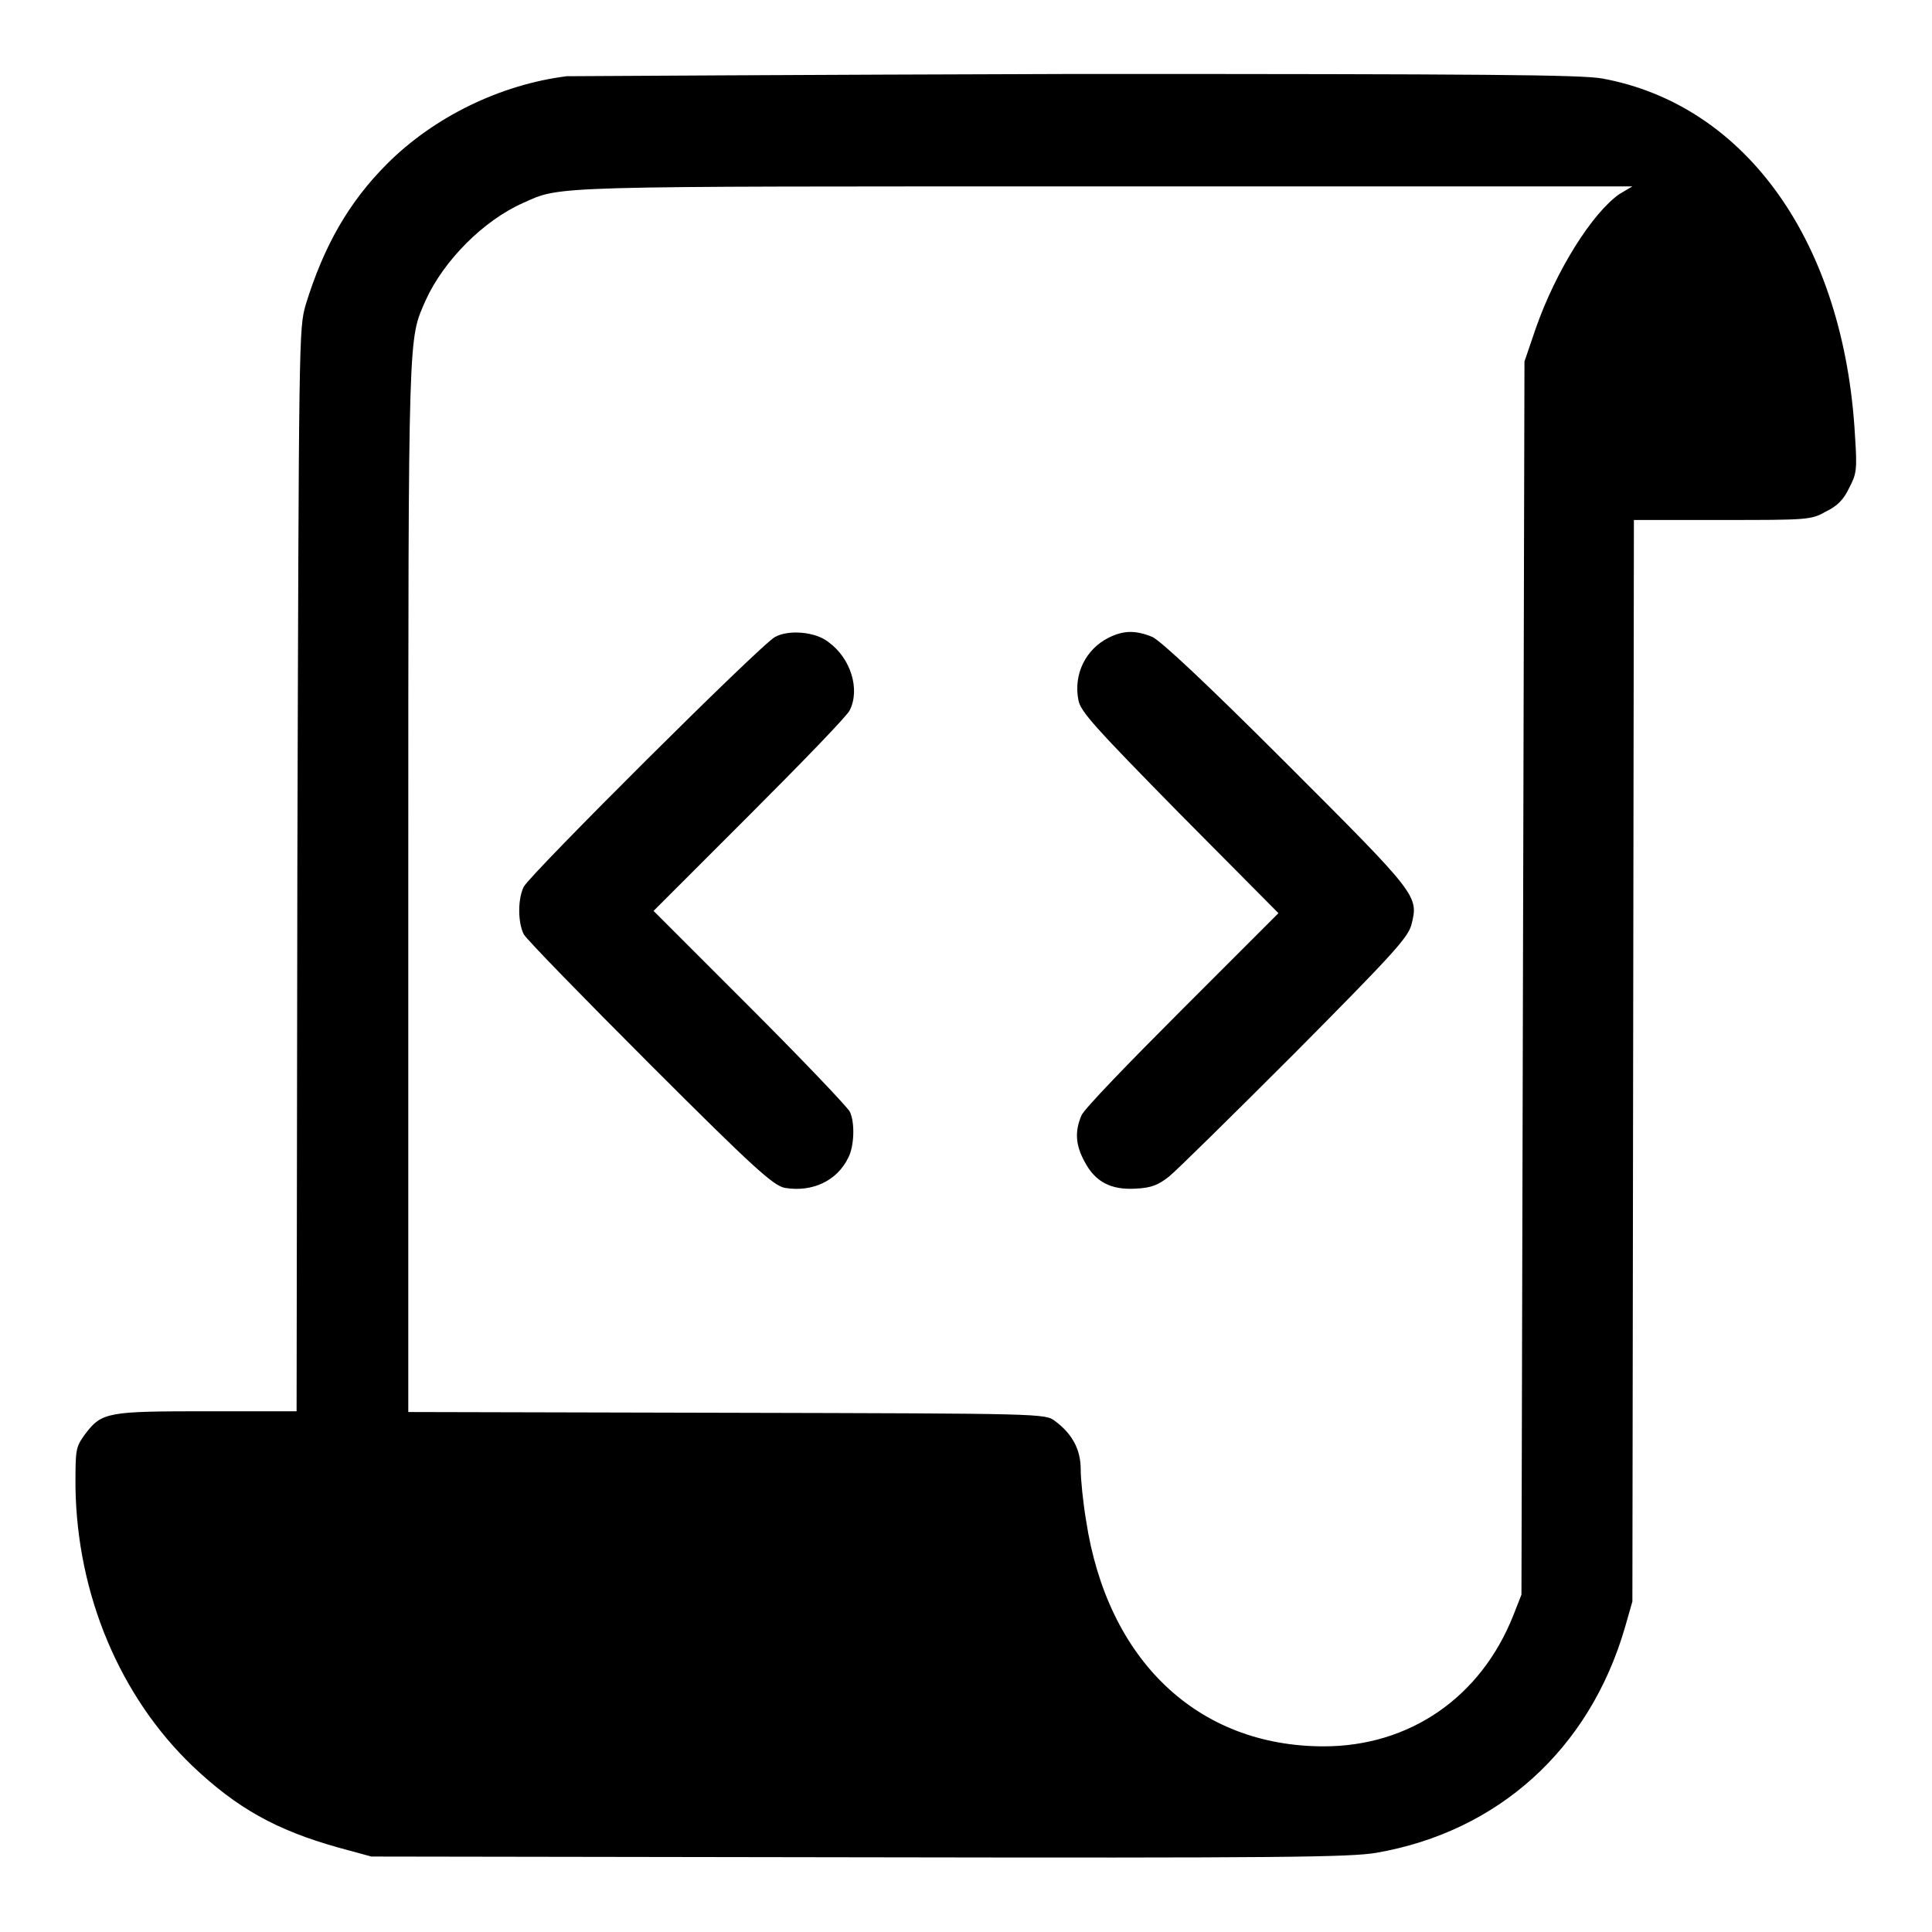
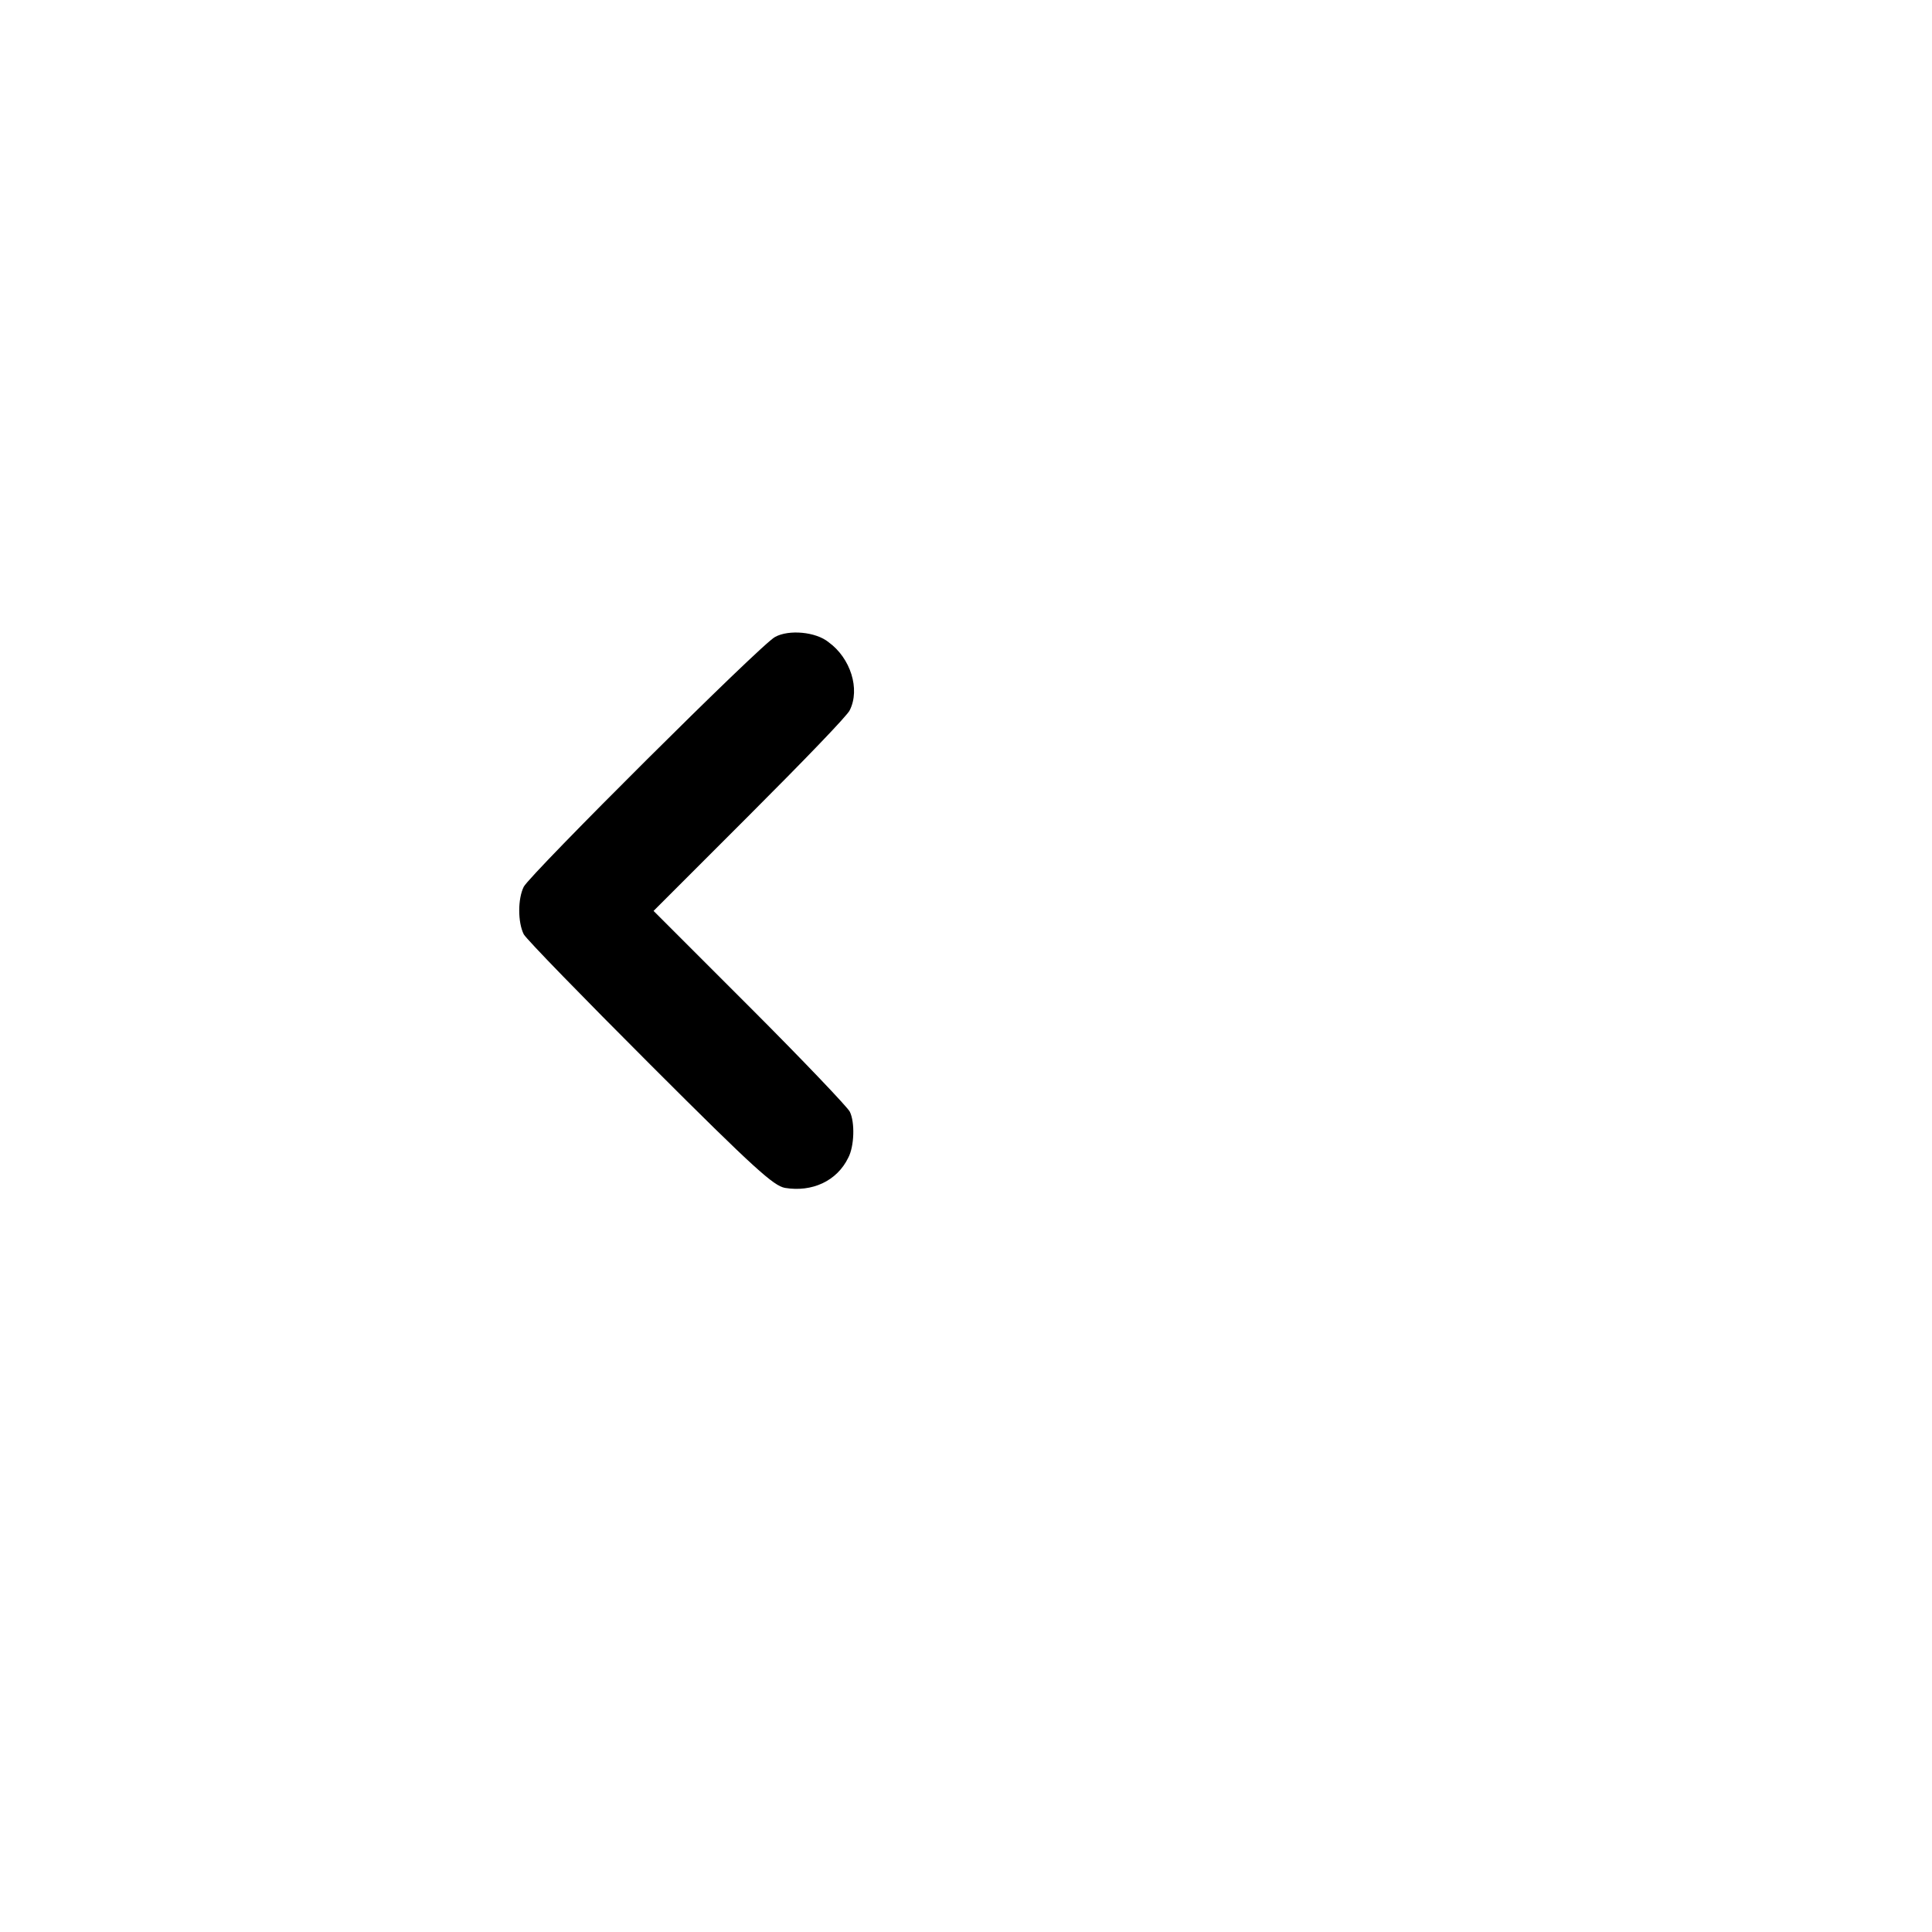
<svg xmlns="http://www.w3.org/2000/svg" version="1.1" x="0px" y="0px" viewBox="0 0 256 256" enable-background="new 0 0 256 256" xml:space="preserve">
  <g>
    <g>
      <g>
-         <path fill="#000000" d="M75.1,10.1c-8.8,1.1-17.6,5.4-23.8,11.6c-5.1,5.1-8.4,10.9-10.8,18.7c-0.9,3.2-0.9,3.9-1.1,74.9l-0.1,71.7H27.5c-13.2,0-14,0.1-16.2,3C10,191.8,10,192,10,197c0.2,14.3,5.9,27.8,15.5,37c5.9,5.6,11.1,8.5,19.3,10.8l4.4,1.2l64.6,0.1c56.1,0.1,65.1,0,68.6-0.6c16.1-2.8,28.2-13.7,32.9-29.8l1-3.5l0.1-71.7l0.1-71.6h11.7c11.2,0,11.8,0,13.7-1.1c1.5-0.7,2.4-1.6,3.1-3.1c1-1.9,1.1-2.4,0.8-6.9c-1.4-25.6-14.4-43.9-33.5-47.4c-2.8-0.5-15.7-0.6-69.7-0.6C106.3,9.9,75.8,10.1,75.1,10.1z M214.6,25.7c-3.6,2.5-8.4,10.1-11.1,17.8l-1.5,4.4l-0.2,81.7l-0.2,81.7l-1.1,2.8c-4.3,10.8-13.7,17.3-25.1,17.3c-16.7,0-28.7-11.4-31.5-30c-0.4-2.4-0.7-5.4-0.7-6.7c0-2.6-1.1-4.7-3.4-6.4c-1.3-1-1.5-1-43.5-1.1l-42.2-0.1v-69.8c0-74.7,0-72.2,2.3-77.5c2.4-5.3,7.7-10.6,12.9-12.9c5.1-2.3,2.7-2.2,77.1-2.2l69.9,0L214.6,25.7z" />
        <path fill="#000000" d="M102.7,84.4c-1.8,0.9-32.4,31.4-33.3,33.1c-0.8,1.6-0.8,4.7,0,6.3c0.4,0.7,7.9,8.4,16.8,17.3c13.9,13.9,16.3,16,17.8,16.3c3.6,0.6,6.9-0.9,8.4-4c0.8-1.5,0.9-4.7,0.2-6.1c-0.3-0.6-6.2-6.8-13.2-13.8l-12.8-12.8l12.8-12.8c7-7,13-13.2,13.2-13.8c1.4-2.8,0.1-6.9-2.8-9C108.1,83.7,104.5,83.4,102.7,84.4z" />
-         <path fill="#000000" d="M146.9,84.5c-3,1.5-4.7,4.8-4,8.3c0.3,1.5,2.1,3.5,13.4,15l13.1,13.2l-12.7,12.7c-7.2,7.2-13.1,13.3-13.4,14.1c-0.9,2.1-0.8,3.9,0.4,6.1c1.4,2.7,3.5,3.8,6.8,3.6c2.1-0.1,3-0.5,4.4-1.6c1-0.8,8.5-8.2,16.7-16.4c12.9-13,14.9-15.2,15.4-16.9c1-3.9,1-3.9-16.5-21.4c-10.8-10.8-16.6-16.2-17.8-16.8C150.5,83.5,148.9,83.5,146.9,84.5z" />
      </g>
    </g>
  </g>
</svg>